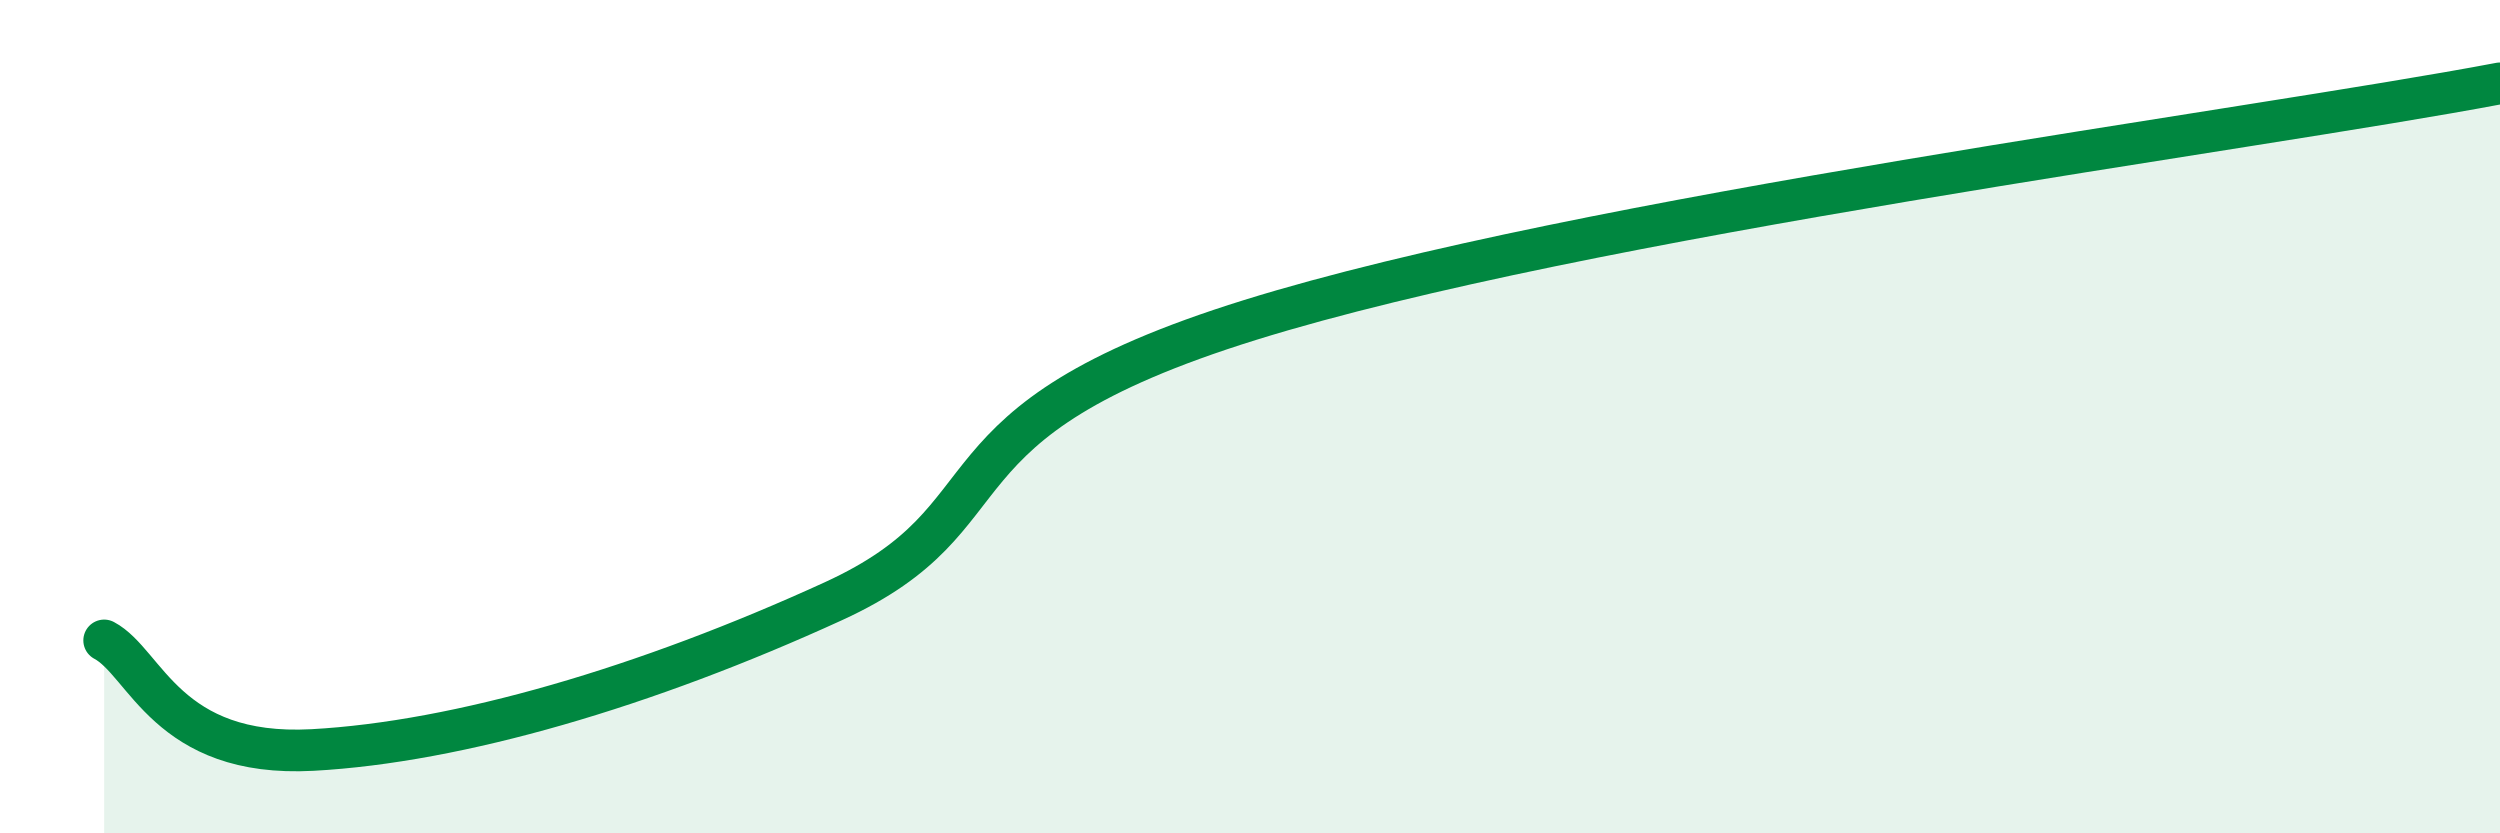
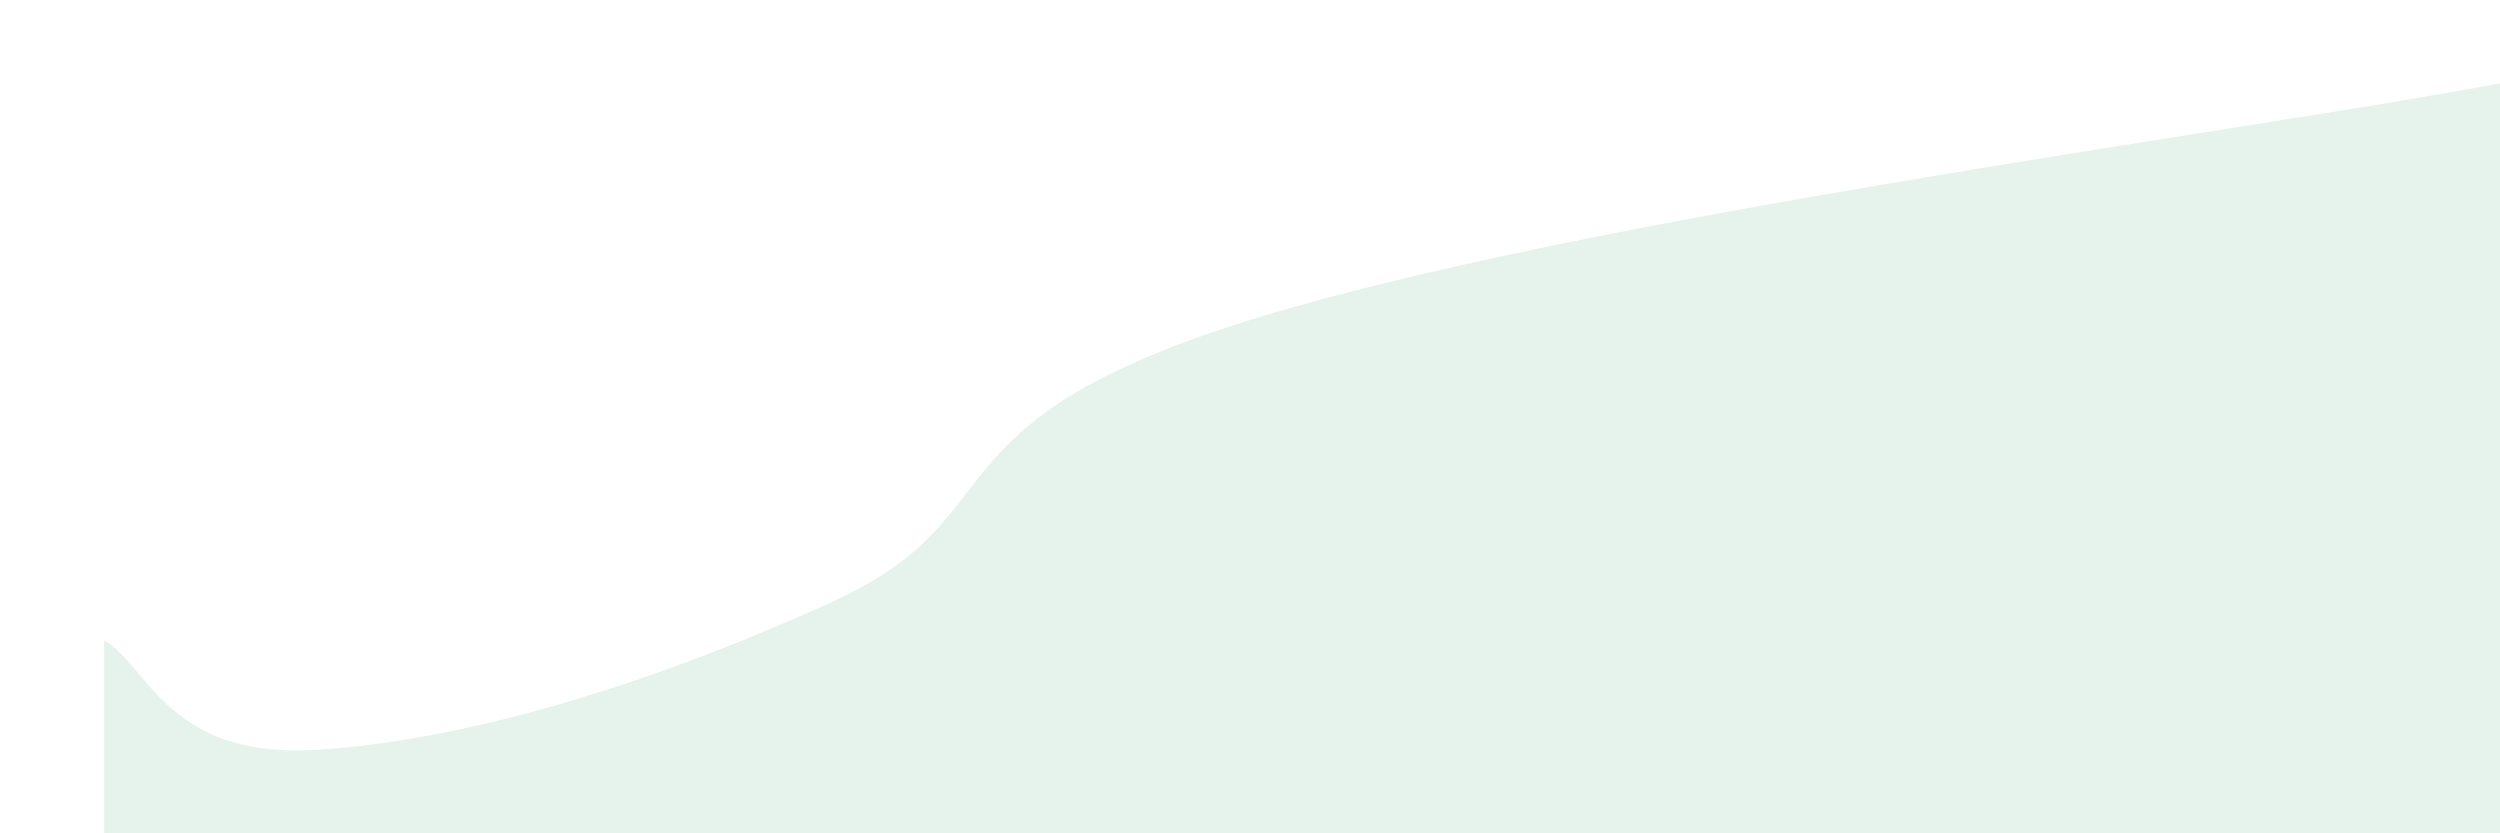
<svg xmlns="http://www.w3.org/2000/svg" width="60" height="20" viewBox="0 0 60 20">
  <path d="M 2.5,15.37 C 3.5,15.9 4,18.19 7.5,18 C 11,17.81 15.5,16.49 20,14.43 C 24.5,12.37 22,10.17 30,7.68 C 38,5.19 54,3.14 60,2L60 20L2.5 20Z" fill="#008740" opacity="0.1" stroke-linecap="round" stroke-linejoin="round" />
-   <path d="M 2.5,15.37 C 3.5,15.9 4,18.19 7.5,18 C 11,17.81 15.5,16.49 20,14.43 C 24.5,12.37 22,10.17 30,7.68 C 38,5.19 54,3.14 60,2" stroke="#008740" stroke-width="1" fill="none" stroke-linecap="round" stroke-linejoin="round" />
</svg>